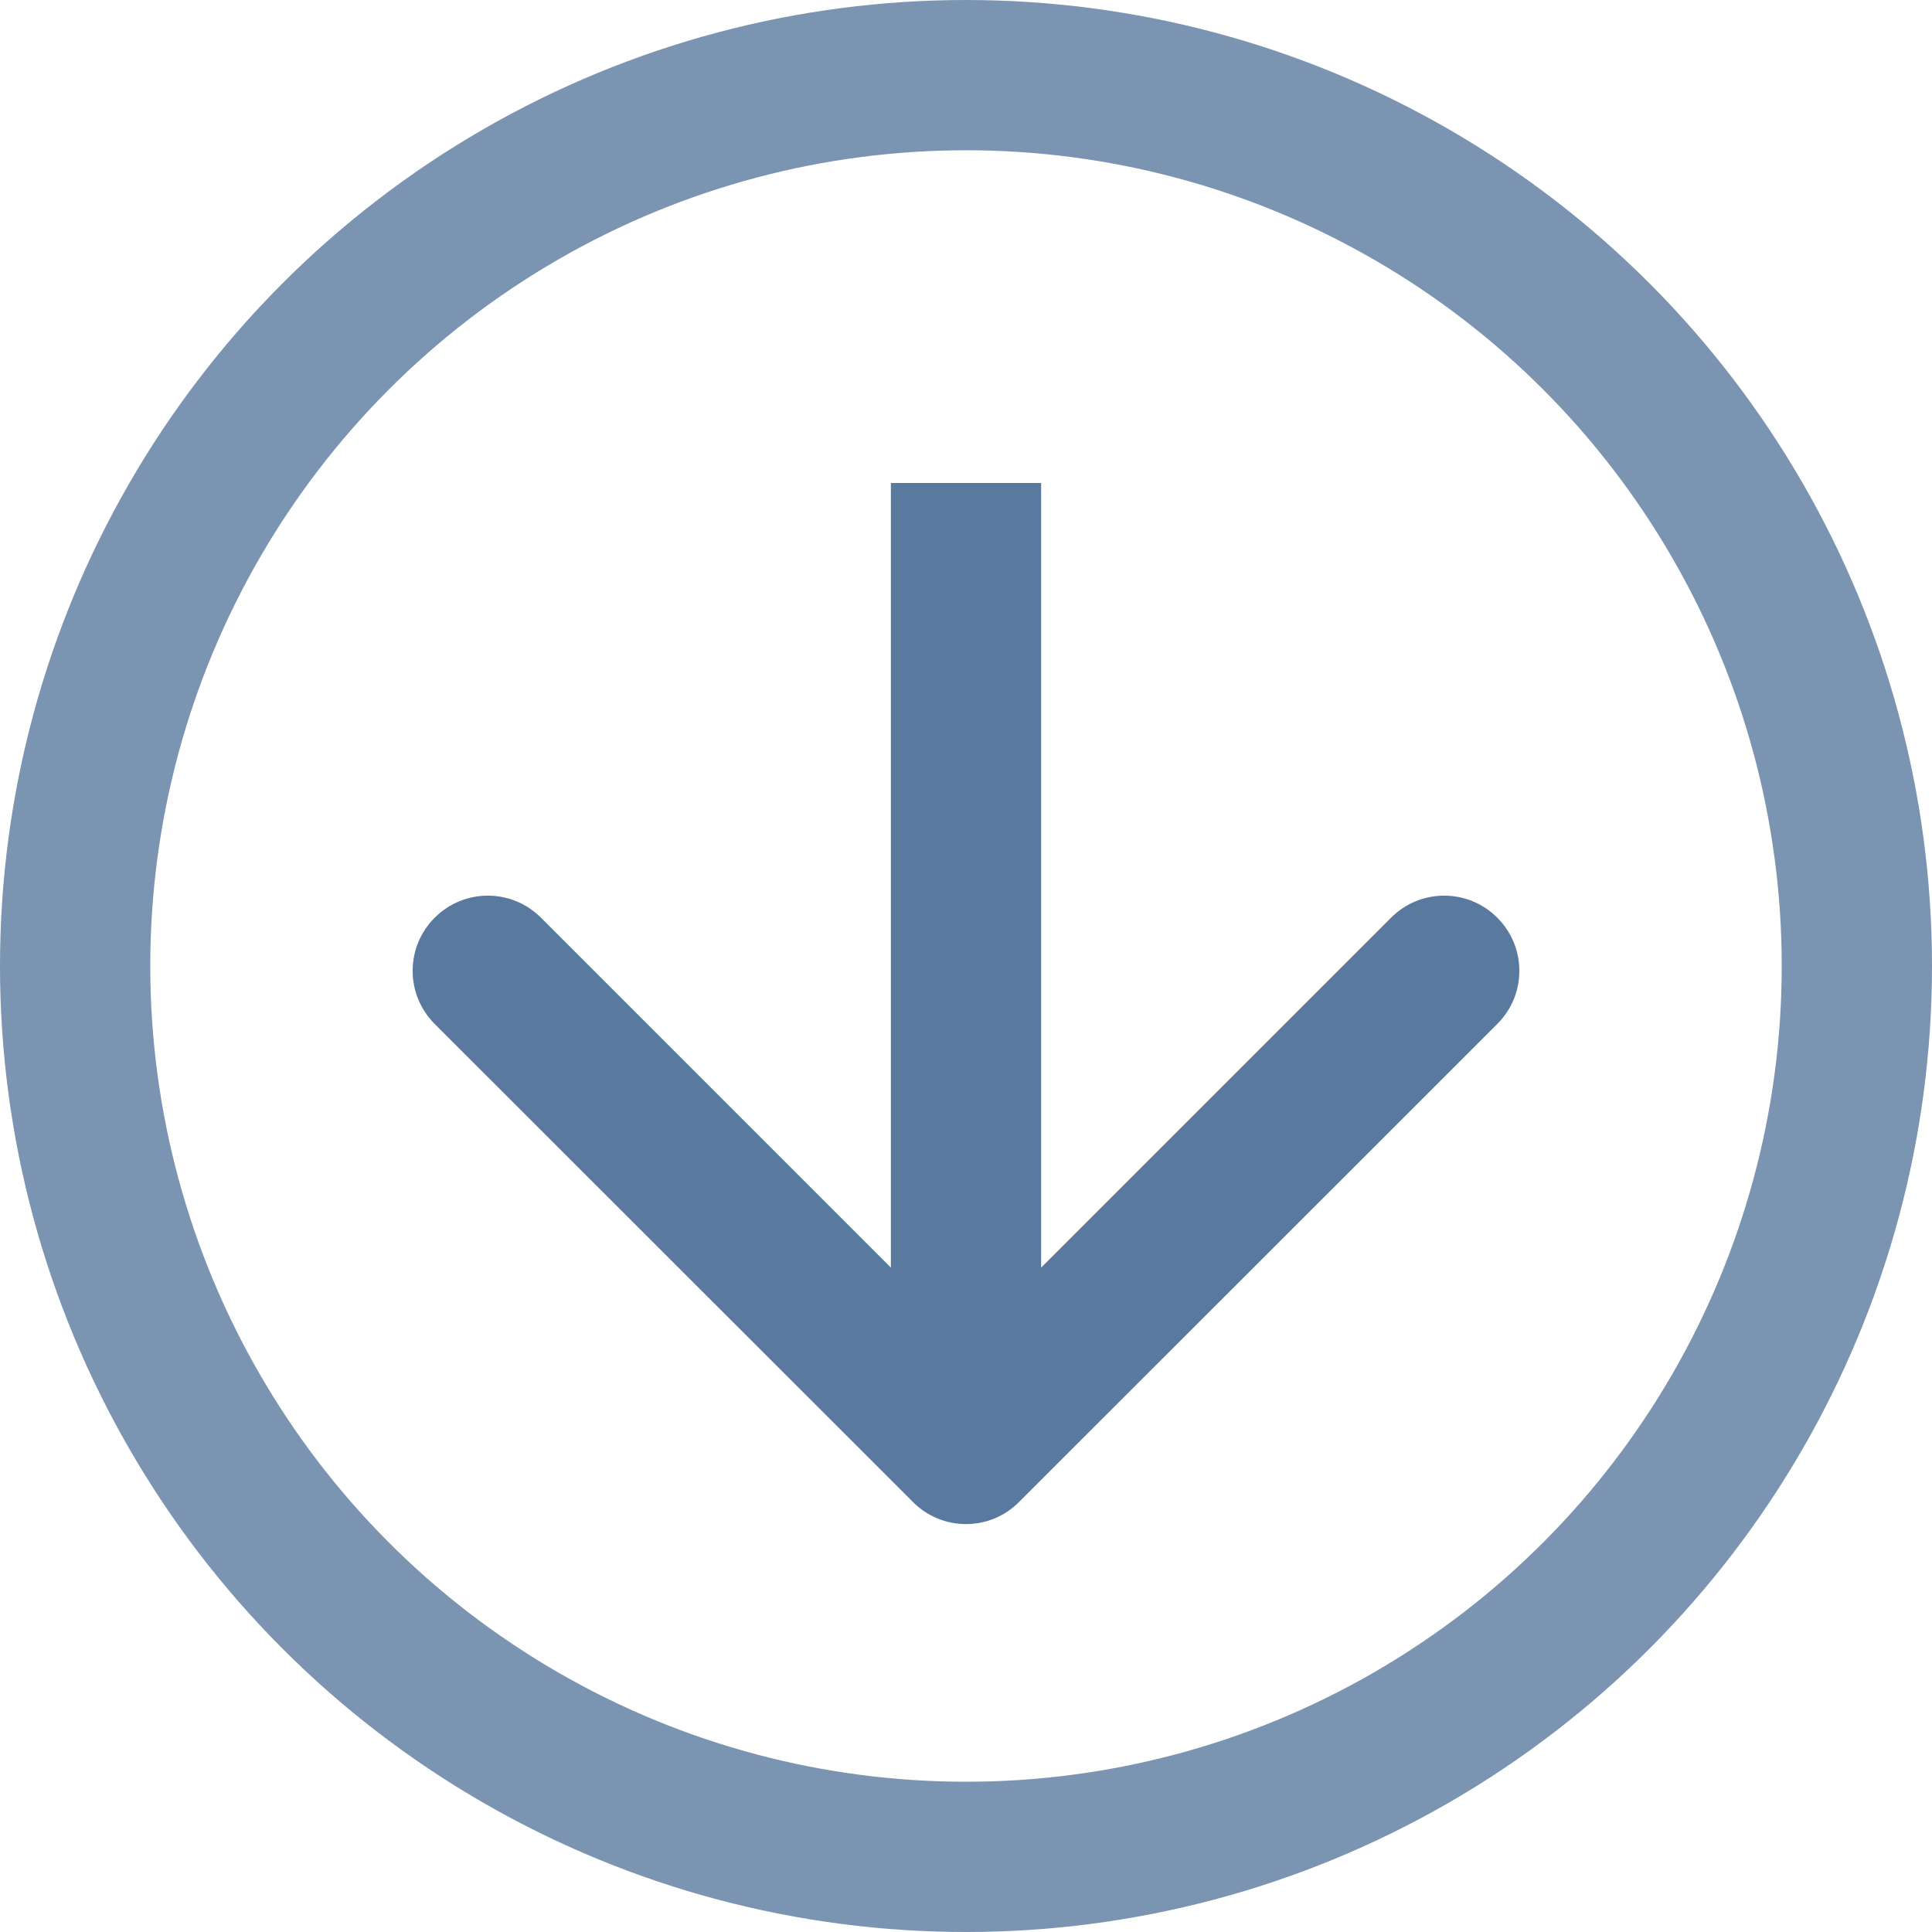
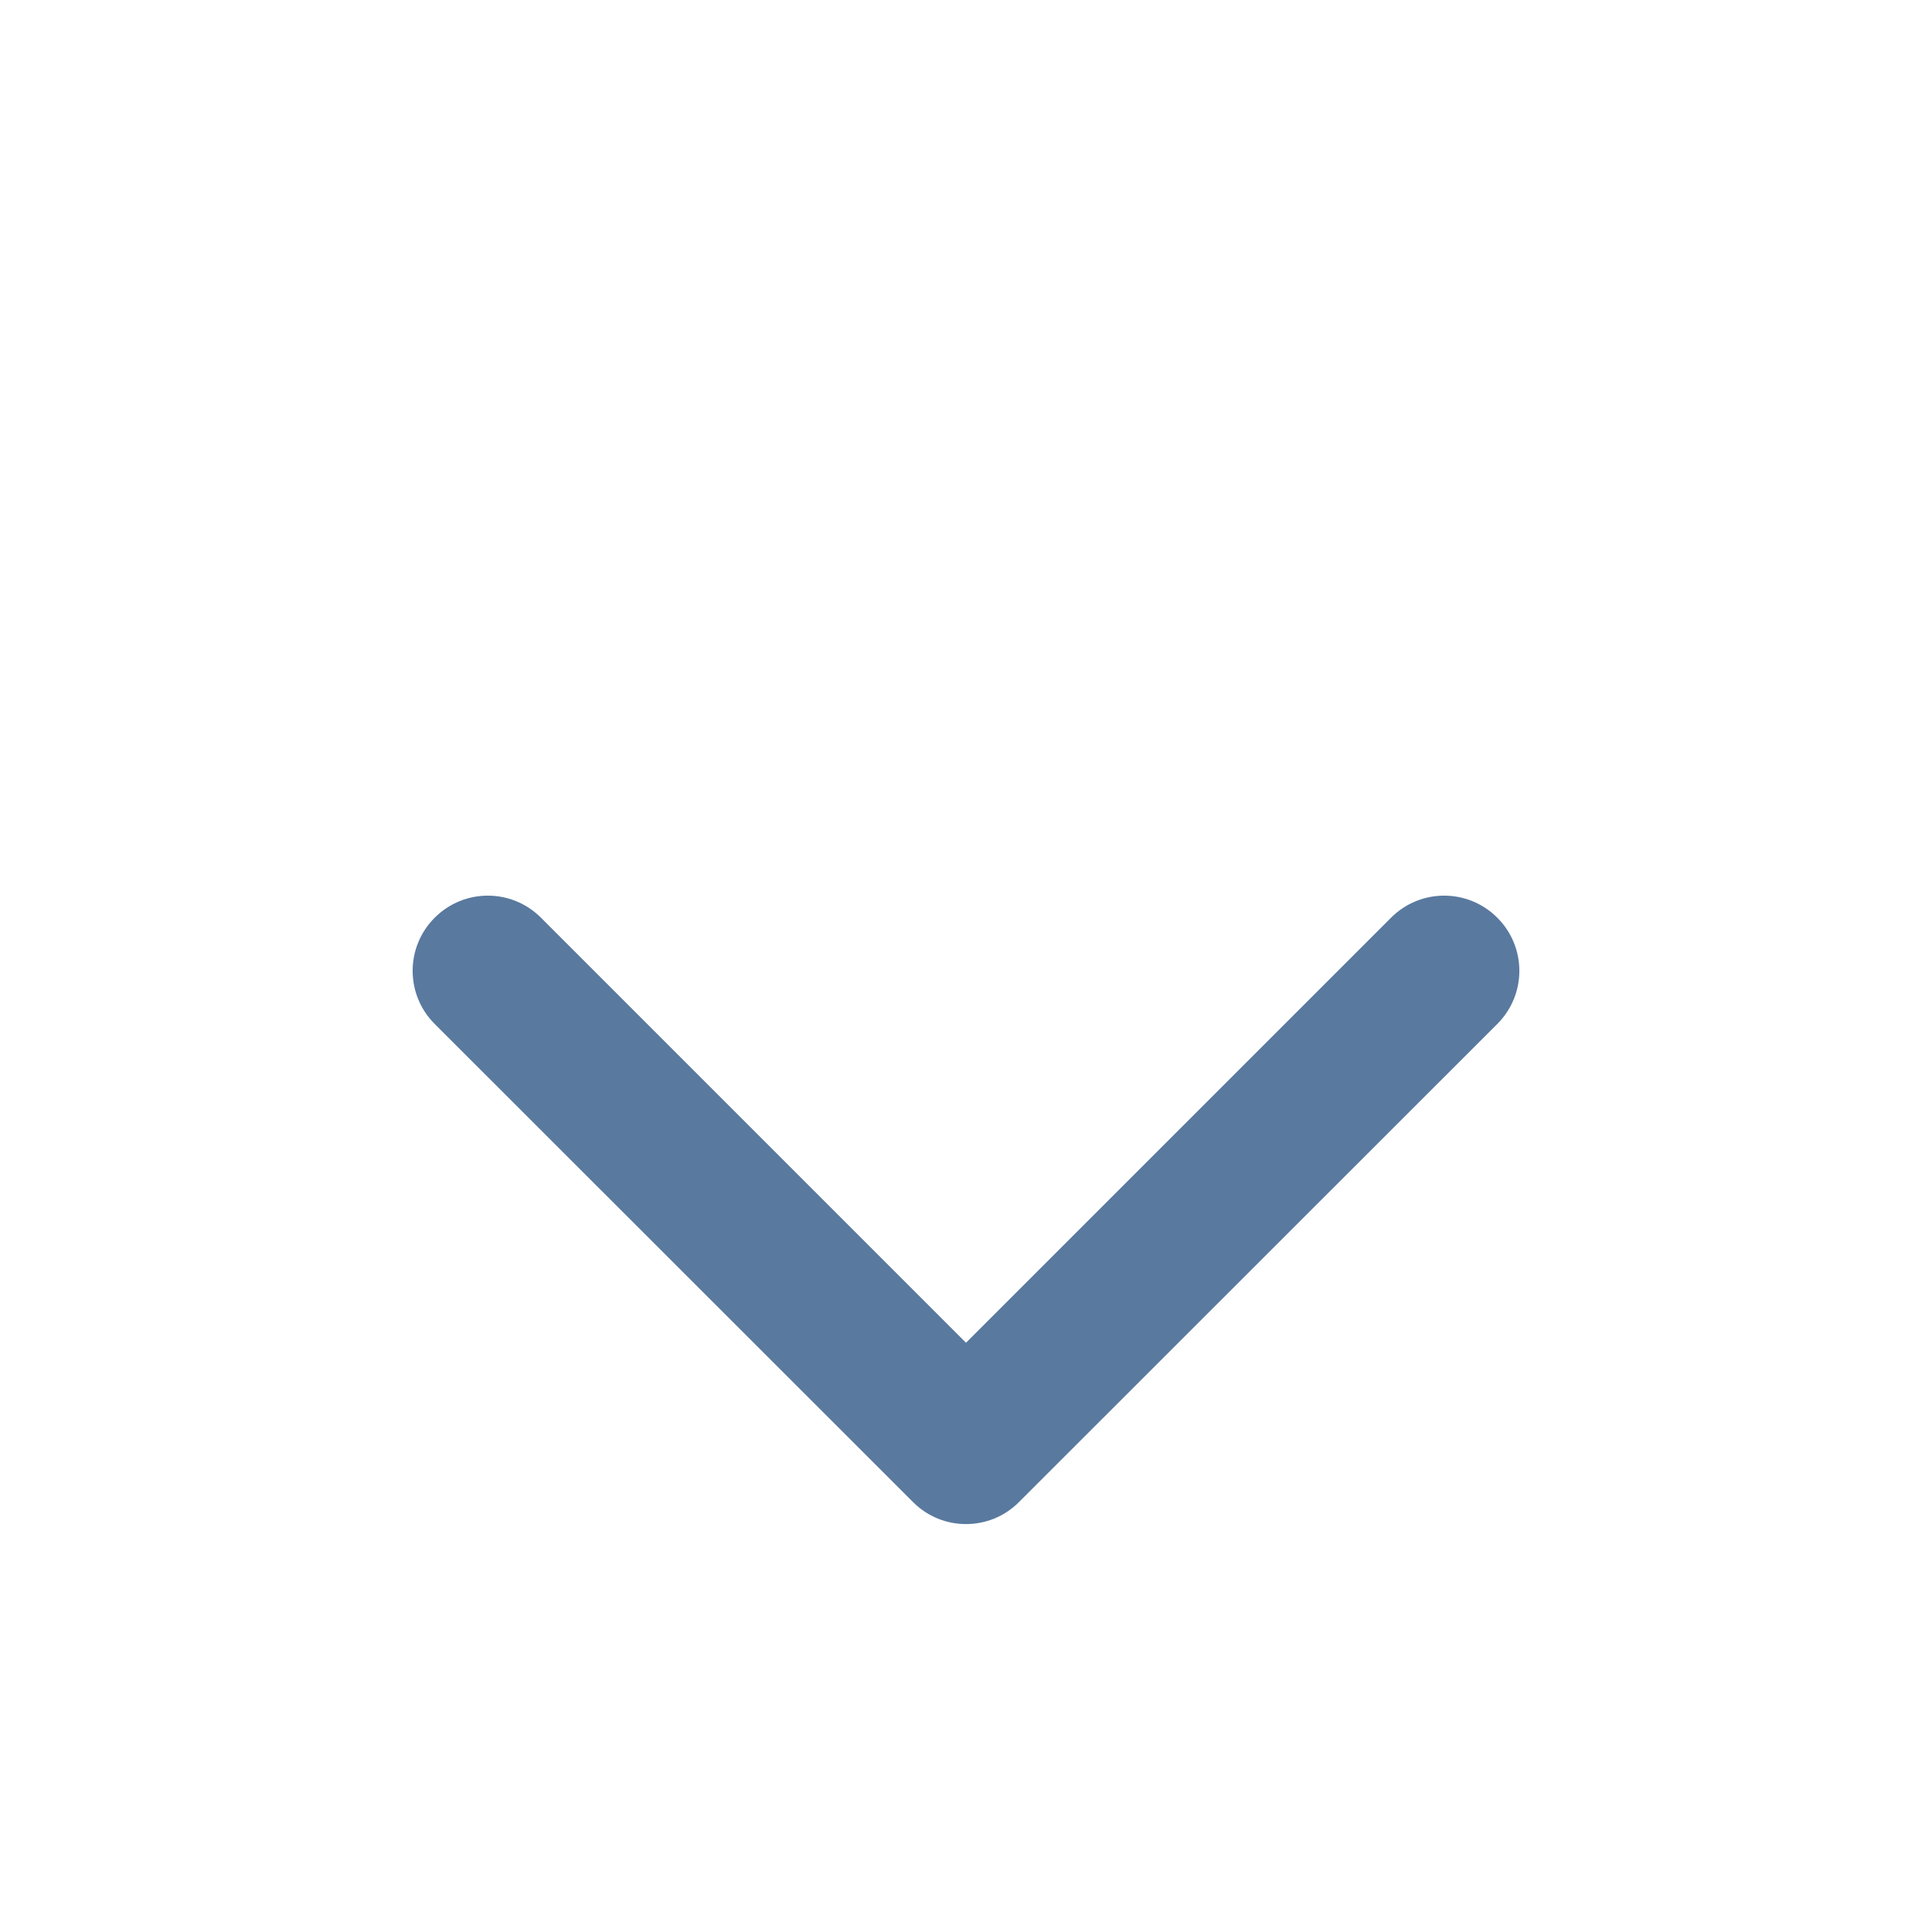
<svg xmlns="http://www.w3.org/2000/svg" width="9" height="9" viewBox="0 0 9 9" fill="none">
-   <path d="M4.253 6.997C4.389 7.134 4.611 7.134 4.747 6.997L6.975 4.77C7.112 4.633 7.112 4.412 6.975 4.275C6.838 4.138 6.617 4.138 6.48 4.275L4.5 6.255L2.52 4.275C2.383 4.138 2.162 4.138 2.025 4.275C1.888 4.412 1.888 4.633 2.025 4.77L4.253 6.997ZM4.15 2.25V6.75H4.85V2.25H4.15Z" fill="#59799F" />
-   <circle opacity="0.8" cx="4.5" cy="4.5" r="4.15" stroke="#59799F" stroke-width="0.7" />
+   <path d="M4.253 6.997C4.389 7.134 4.611 7.134 4.747 6.997L6.975 4.77C7.112 4.633 7.112 4.412 6.975 4.275C6.838 4.138 6.617 4.138 6.48 4.275L4.5 6.255L2.52 4.275C2.383 4.138 2.162 4.138 2.025 4.275C1.888 4.412 1.888 4.633 2.025 4.77L4.253 6.997ZM4.15 2.25H4.85V2.25H4.15Z" fill="#59799F" />
</svg>